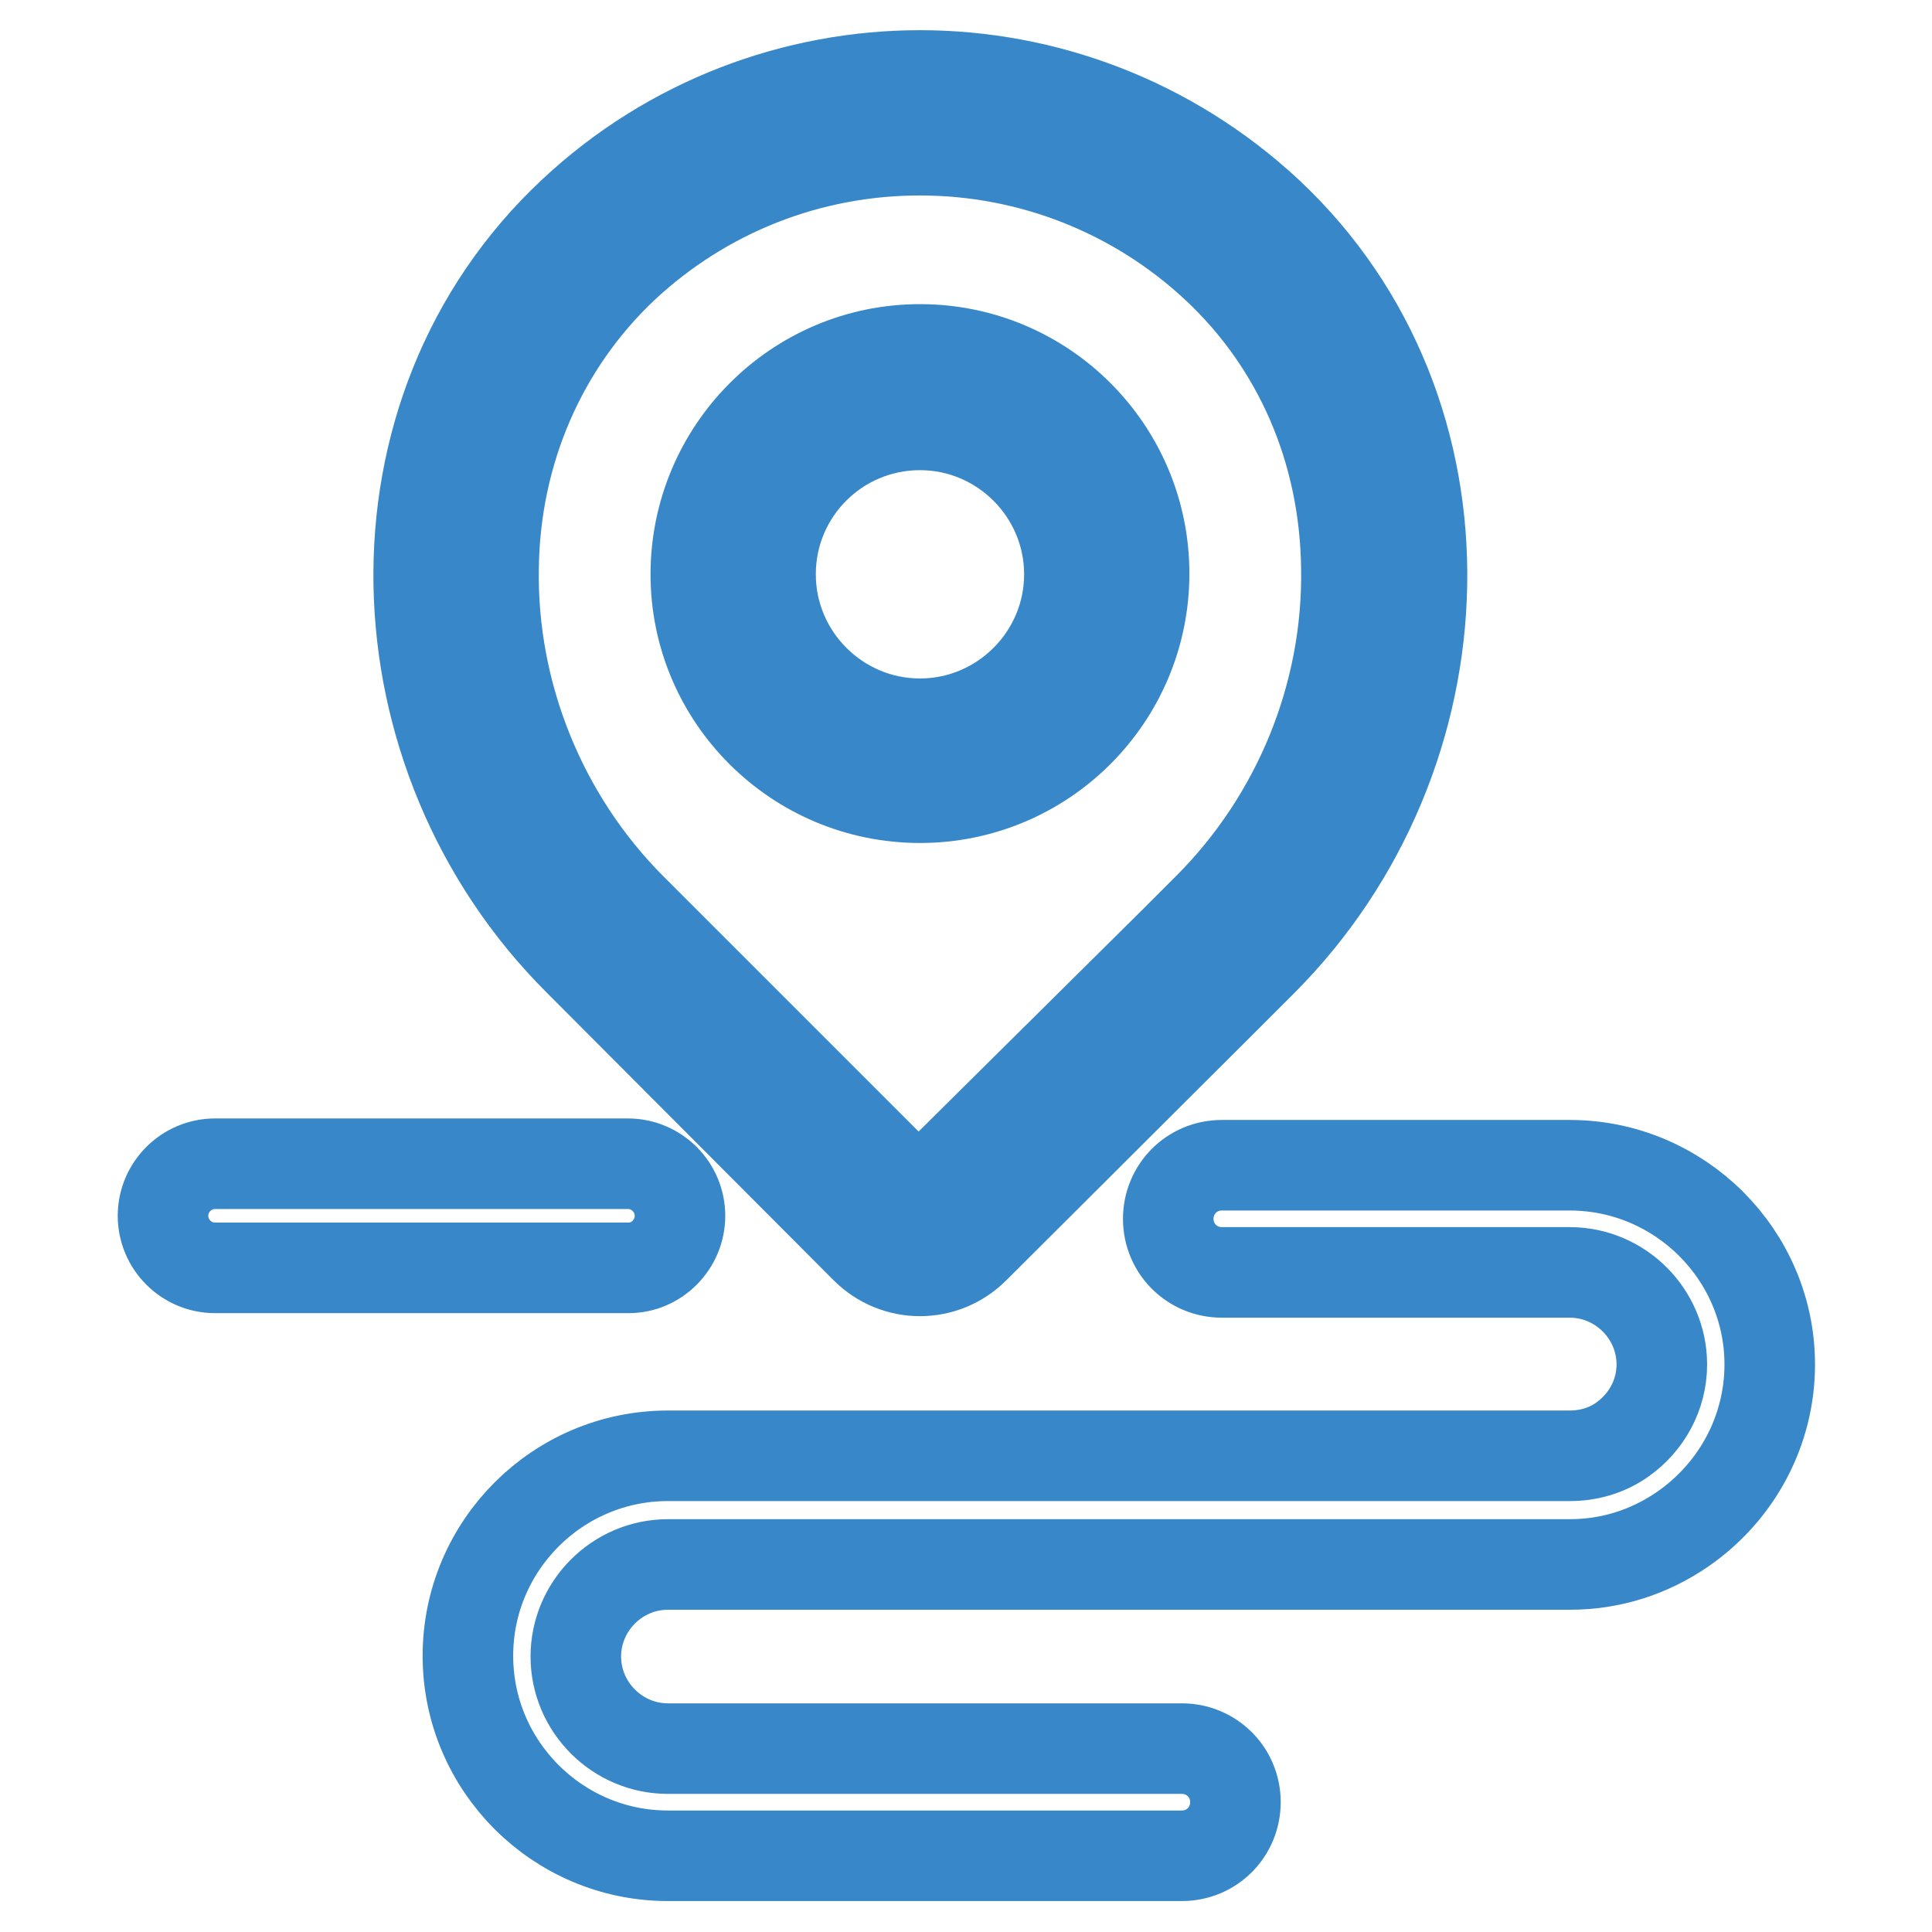
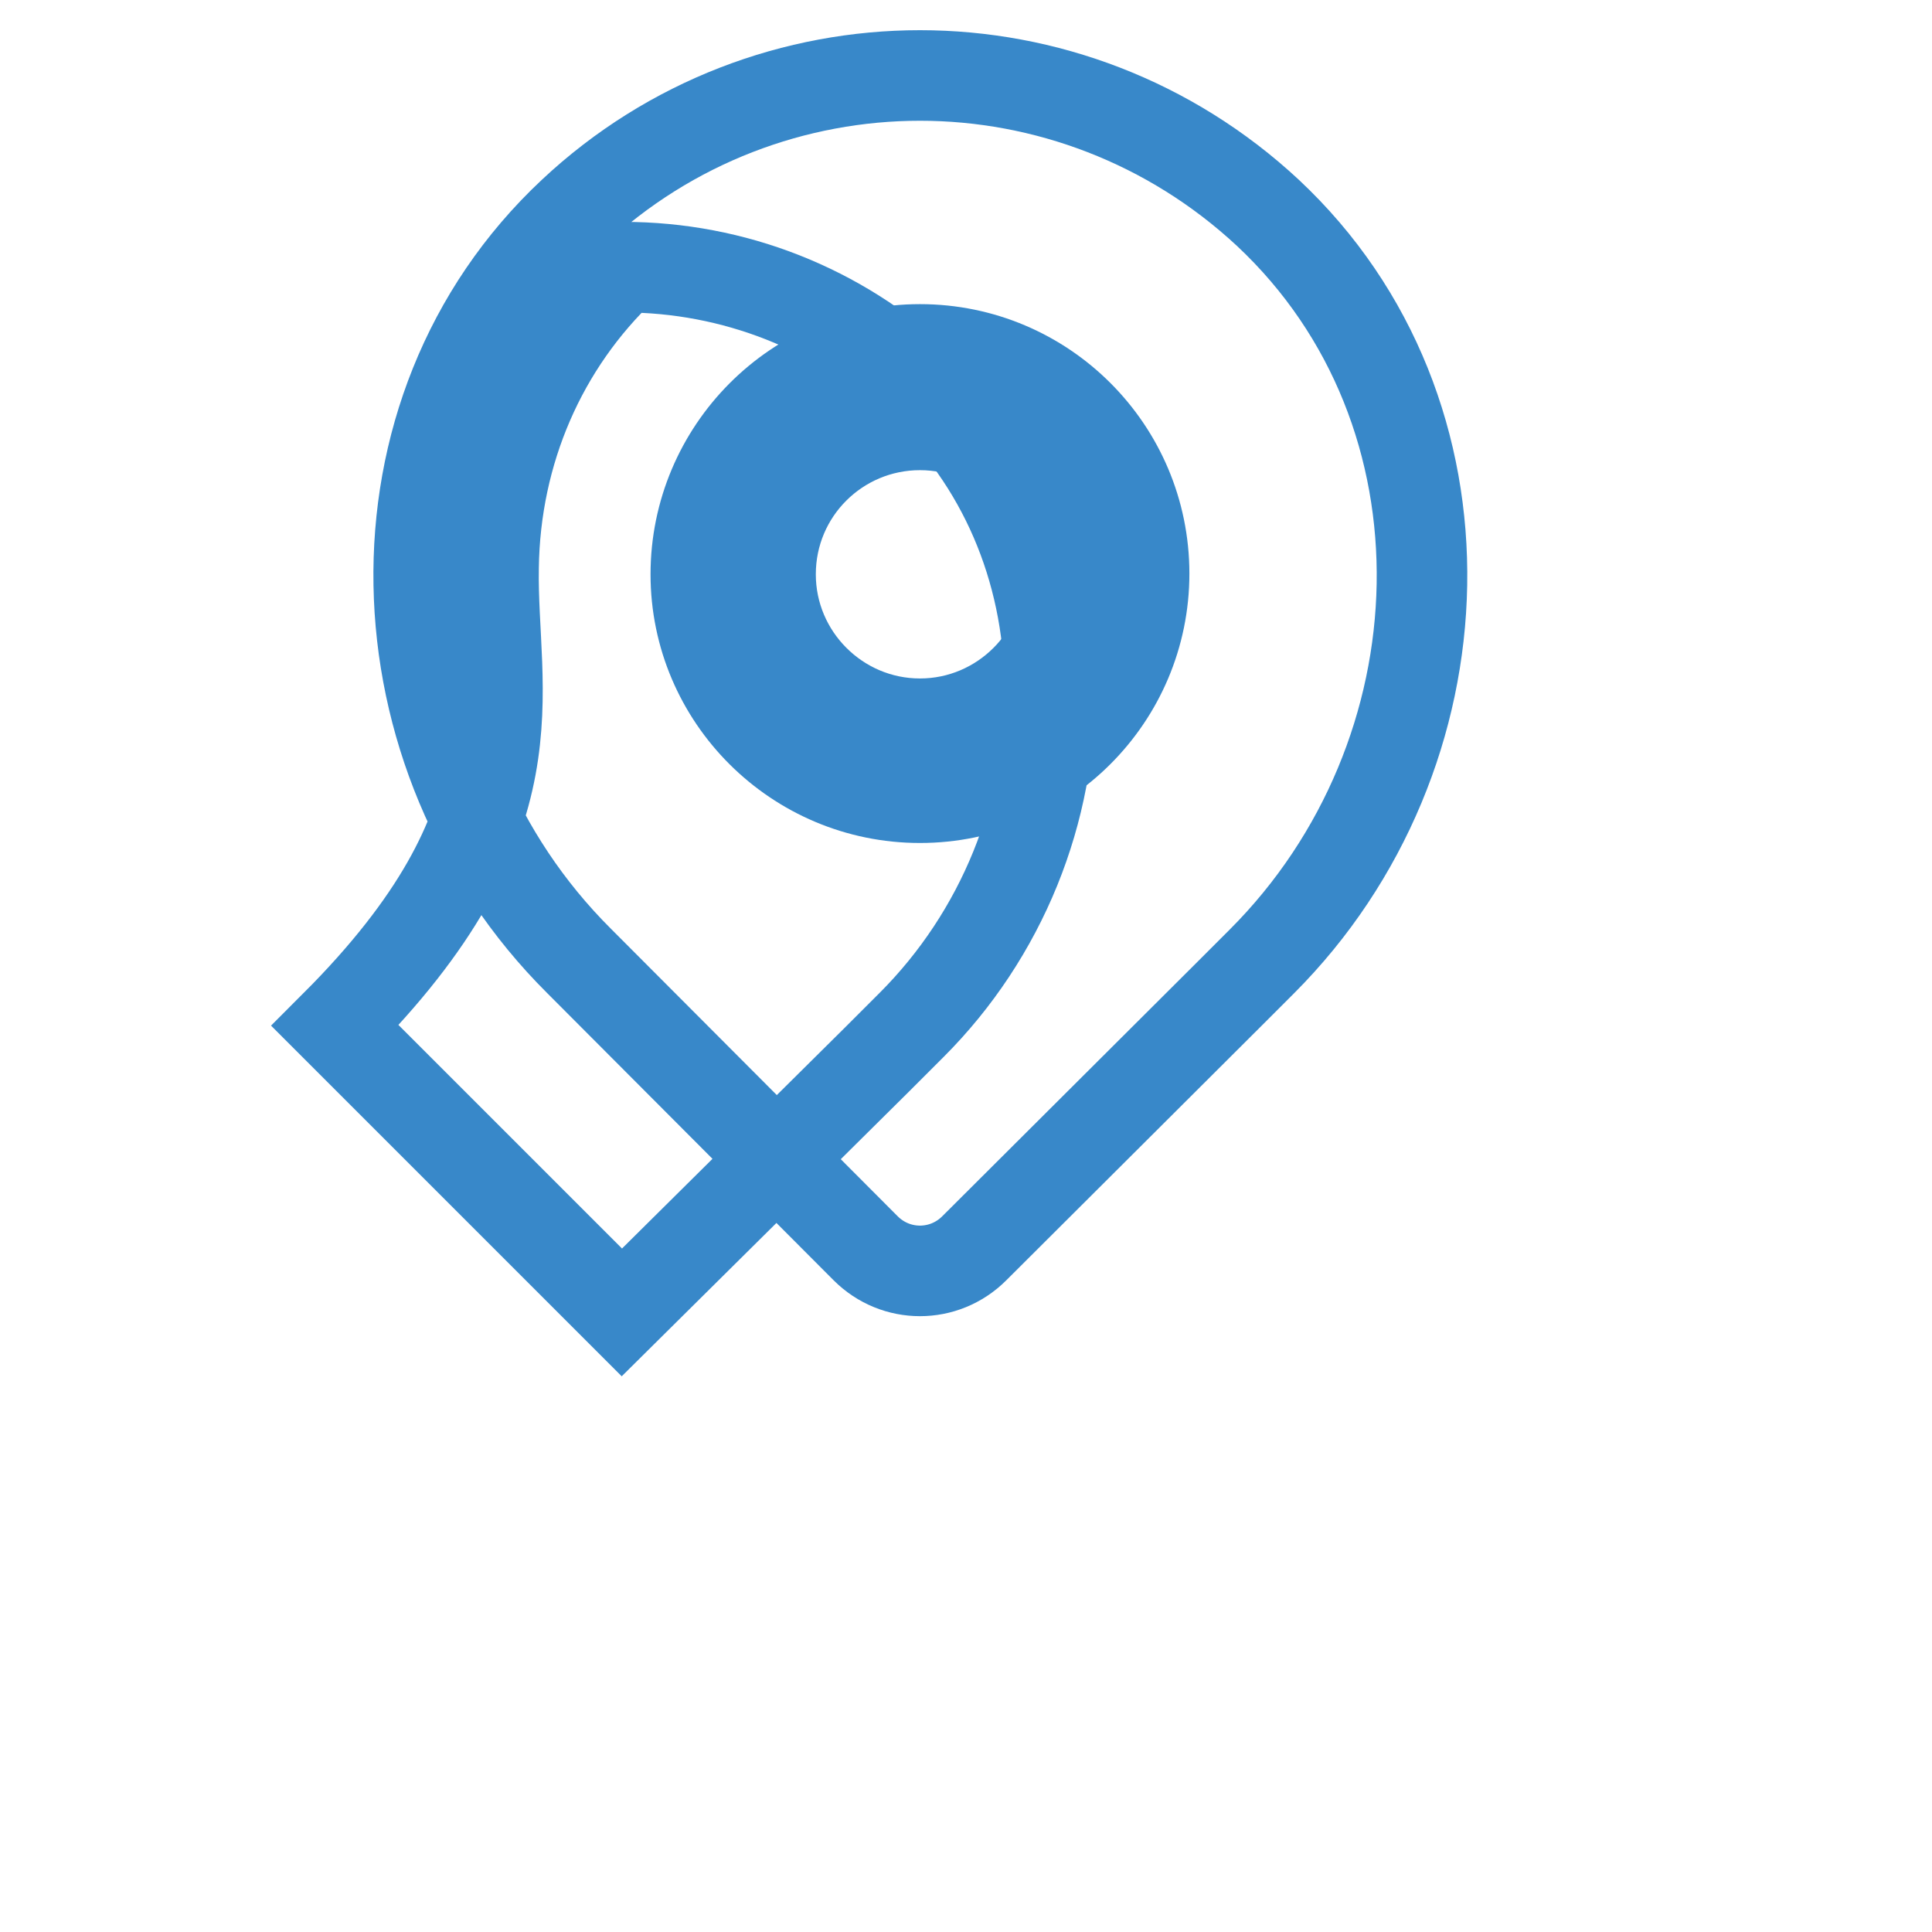
<svg xmlns="http://www.w3.org/2000/svg" version="1.1" x="0px" y="0px" viewBox="0 0 256 256" enable-background="new 0 0 256 256" xml:space="preserve">
  <g>
    <path stroke-width="12" fill-opacity="0" stroke="#3888c9" d="M121.9,105.7c16.4,0,29.7-13.3,29.7-29.7c0-16.4-13.3-29.7-29.7-29.7S92.2,59.7,92.2,76.1 C92.2,92.4,105.5,105.7,121.9,105.7z M121.9,56.3c10.9,0,19.8,8.9,19.8,19.8c0,10.9-8.9,19.8-19.8,19.8c-10.9,0-19.8-8.9-19.8-19.8 C102.1,65.1,111,56.3,121.9,56.3z" />
-     <path stroke-width="12" fill-opacity="0" stroke="#3888c9" d="M114.7,165.4c2,2,4.6,3,7.2,3c2.6,0,5.2-1,7.2-3l33.5-33.4l4.6-4.6c27.3-27.3,29-72.8,0.8-99.2 C155,16.1,138.4,10,121.9,10c-16.5,0-33.1,6.1-46,18.2c-28.2,26.4-26.5,71.9,0.8,99.1L114.7,165.4z M82.6,35.4 c10.7-10,24.6-15.5,39.3-15.5c14.6,0,28.6,5.5,39.3,15.5c10.9,10.2,17,24.3,17.2,39.8c0.3,16.8-6.4,33.2-18.3,45.1l-4.6,4.6 l-33.8,33.5l-23.3-23.3l-14.7-14.7C71.8,108.5,65.1,92,65.4,75.2C65.6,59.8,71.8,45.6,82.6,35.4z" />
-     <path stroke-width="12" fill-opacity="0" stroke="#3888c9" d="M208,154.4h-46.1c-4,0-7.1,3.2-7.1,7.1c0,4,3.2,7.1,7.1,7.1H208c6.7,0,12.2,5.5,12.2,12.2c0,4-2,7.7-5.3,10 c-2,1.4-4.4,2.1-6.9,2.1H88.5c-14.6,0-26.5,11.9-26.5,26.5c0,14.6,11.9,26.5,26.5,26.5h68.1c4,0,7.1-3.2,7.1-7.1 c0-4-3.2-7.1-7.1-7.1H88.5c-6.7,0-12.2-5.5-12.2-12.2c0-6.7,5.5-12.2,12.2-12.2H208c5.4,0,10.5-1.6,15-4.7 c7.2-5,11.5-13.1,11.5-21.8C234.5,166.3,222.6,154.4,208,154.4z M90.1,161.1c0-3.8-3.1-6.9-6.9-6.9H28.5c-3.8,0-6.9,3.1-6.9,6.9 s3.1,6.9,6.9,6.9h54.8C87,168,90.1,164.9,90.1,161.1z" />
+     <path stroke-width="12" fill-opacity="0" stroke="#3888c9" d="M114.7,165.4c2,2,4.6,3,7.2,3c2.6,0,5.2-1,7.2-3l33.5-33.4l4.6-4.6c27.3-27.3,29-72.8,0.8-99.2 C155,16.1,138.4,10,121.9,10c-16.5,0-33.1,6.1-46,18.2c-28.2,26.4-26.5,71.9,0.8,99.1L114.7,165.4z M82.6,35.4 c14.6,0,28.6,5.5,39.3,15.5c10.9,10.2,17,24.3,17.2,39.8c0.3,16.8-6.4,33.2-18.3,45.1l-4.6,4.6 l-33.8,33.5l-23.3-23.3l-14.7-14.7C71.8,108.5,65.1,92,65.4,75.2C65.6,59.8,71.8,45.6,82.6,35.4z" />
  </g>
</svg>